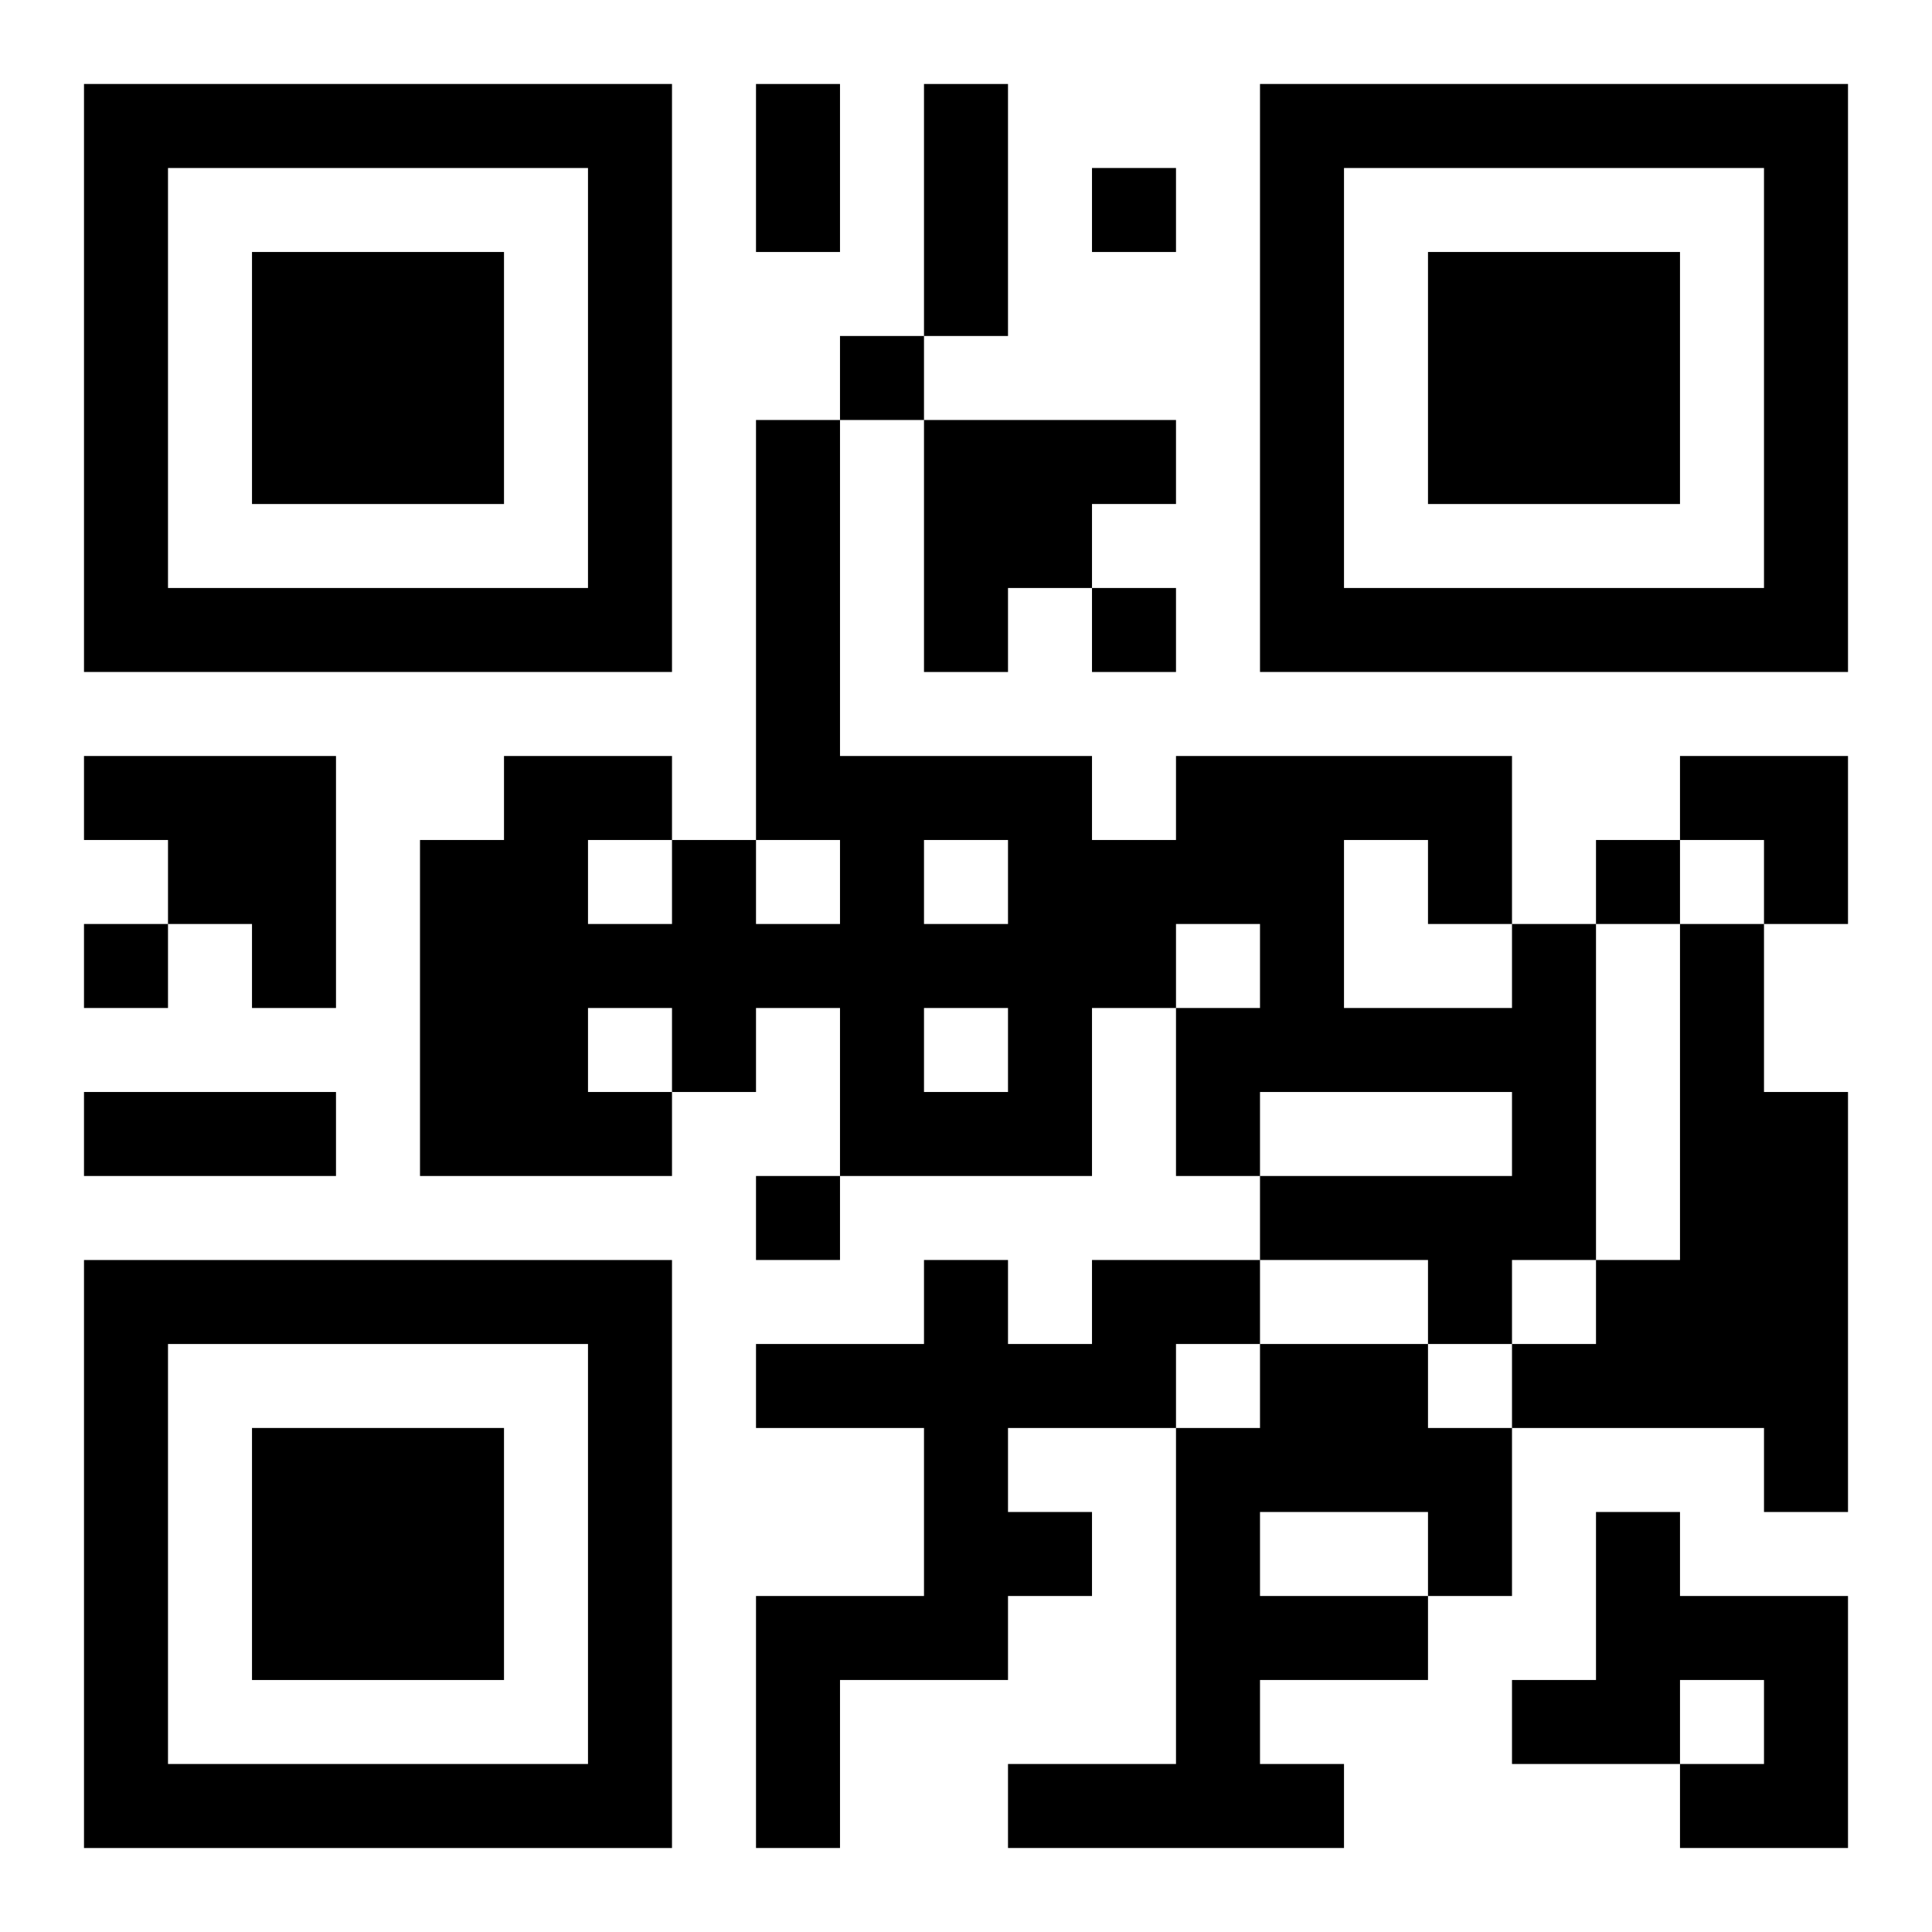
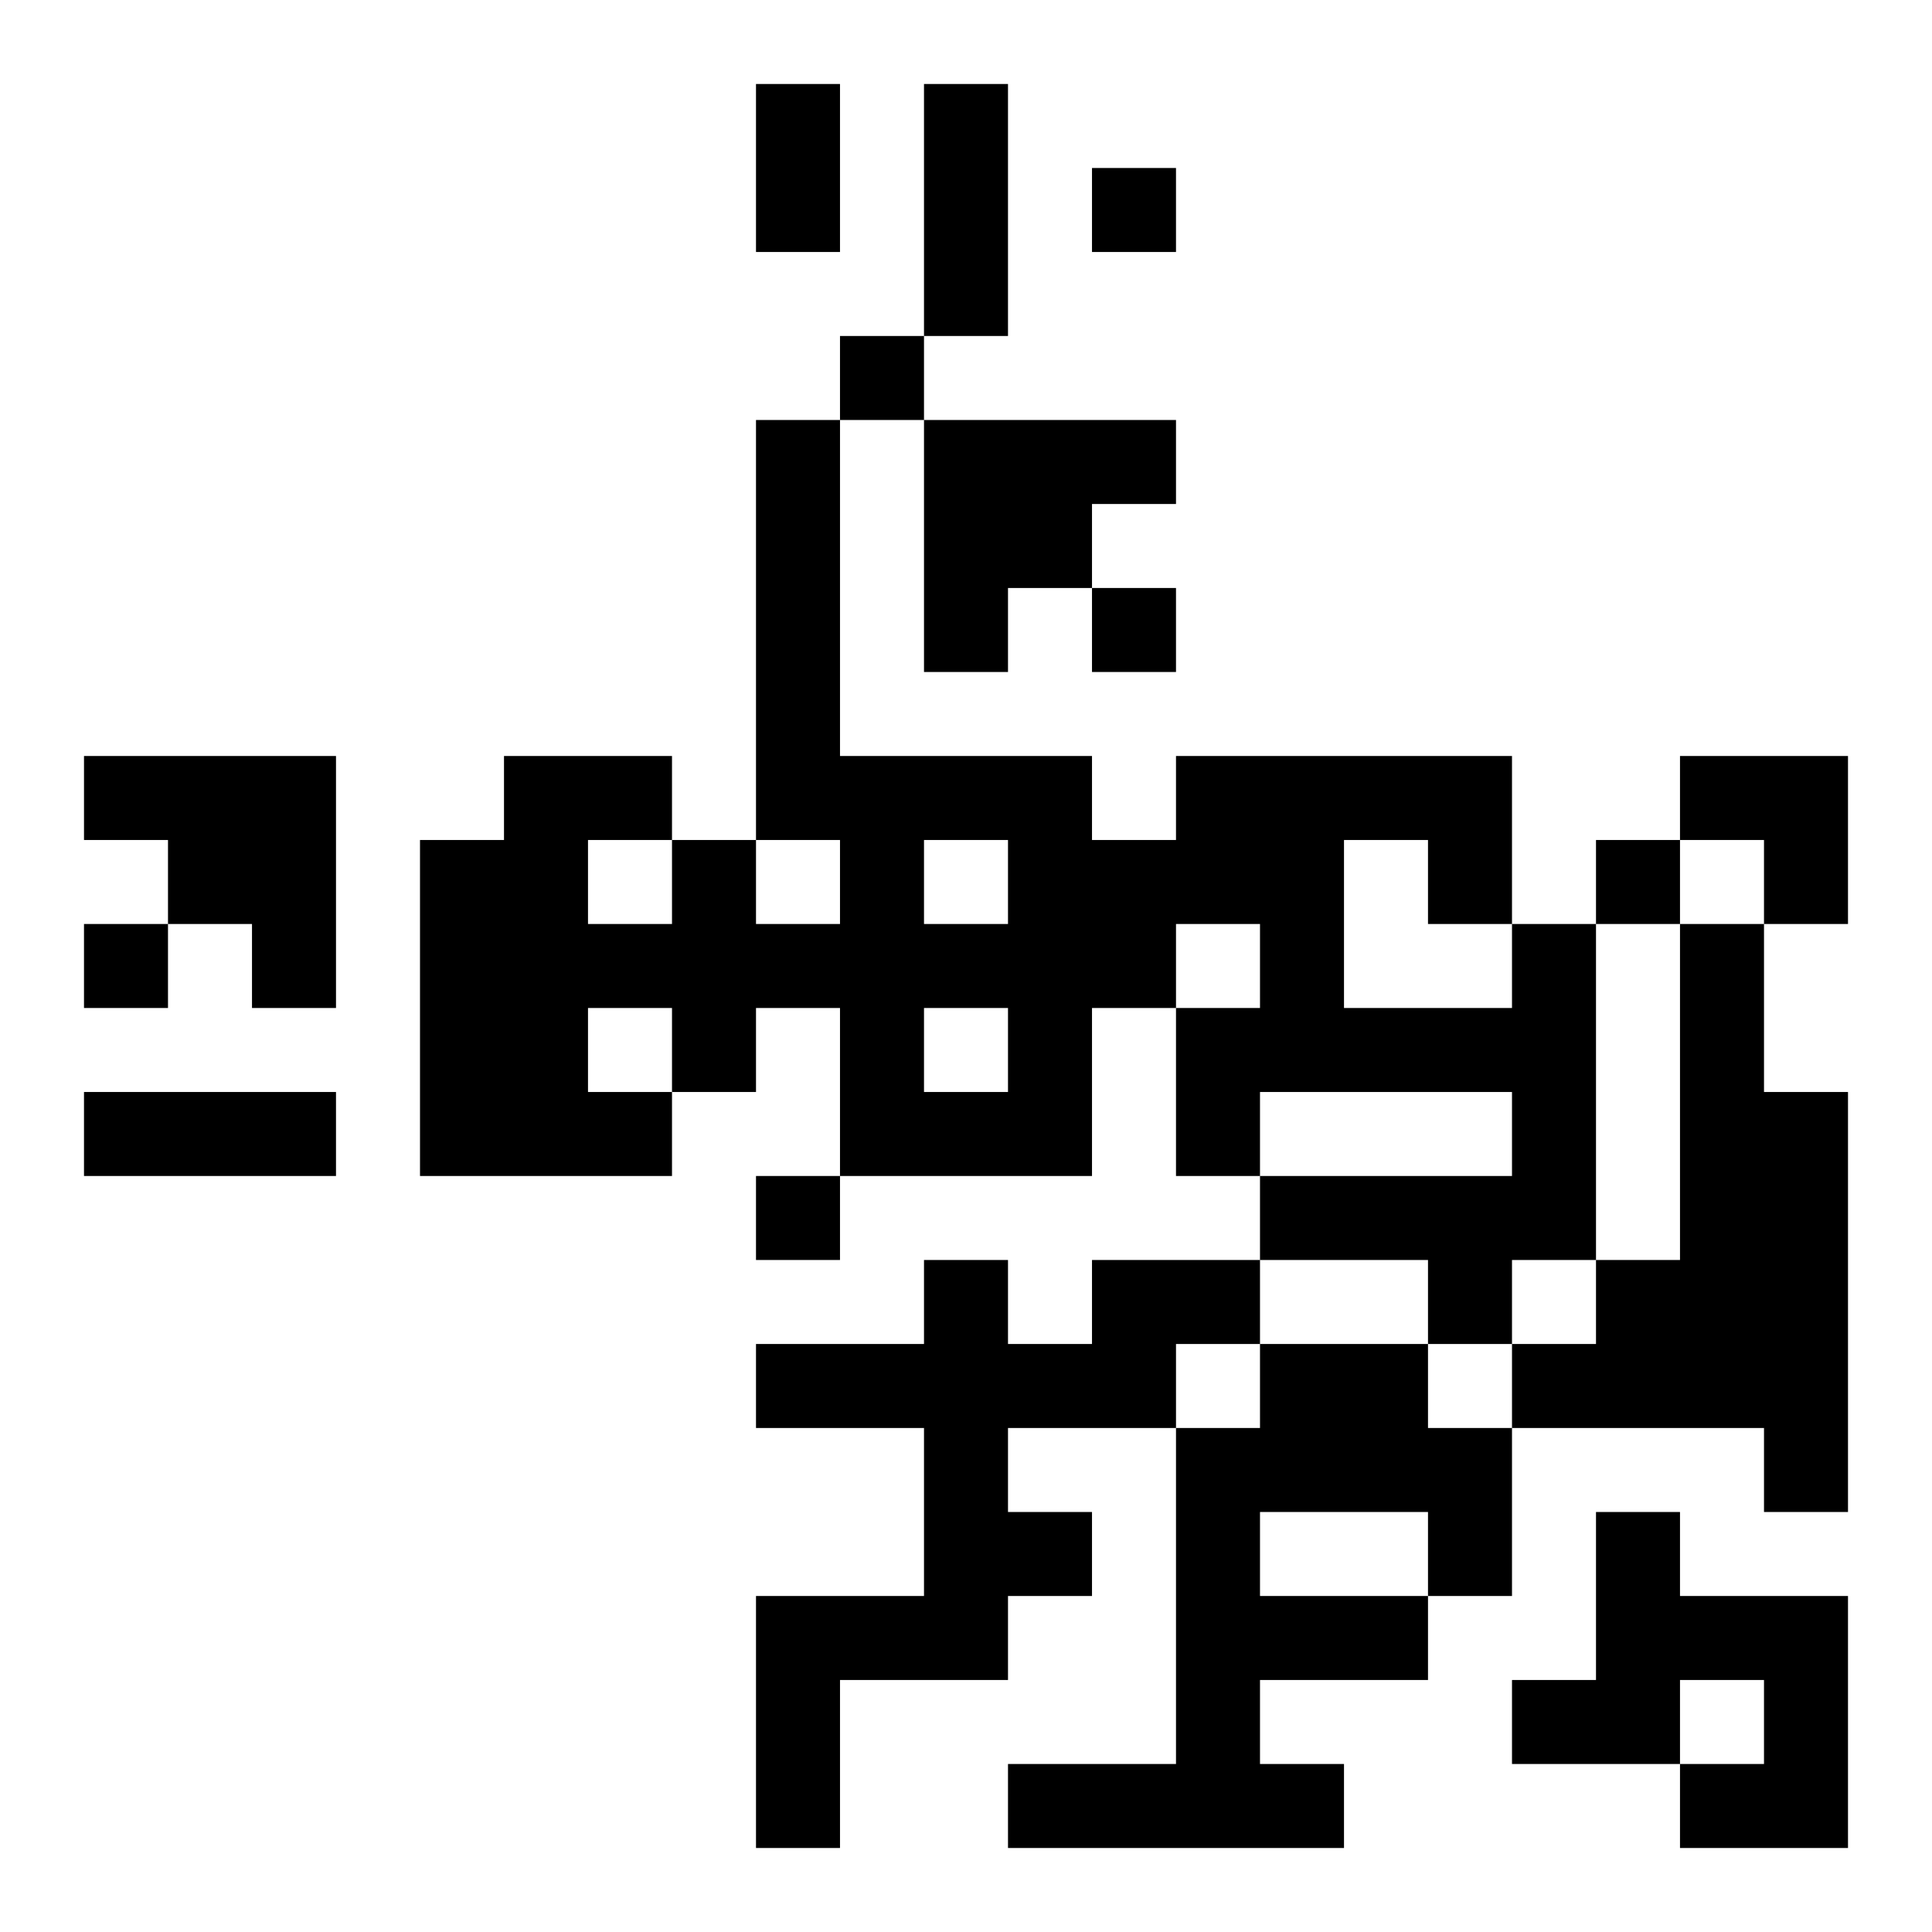
<svg xmlns="http://www.w3.org/2000/svg" xmlns:xlink="http://www.w3.org/1999/xlink" width="250" height="250" baseProfile="full" version="1.1" viewBox="-1 -1 23 23">
  <symbol id="a">
-     <path d="m0 7v7h7v-7h-7zm1 1h5v5h-5v-5zm1 1v3h3v-3h-3z" />
-   </symbol>
+     </symbol>
  <use y="-7" xlink:href="#a" />
  <use y="7" xlink:href="#a" />
  <use x="14" y="-7" xlink:href="#a" />
  <path d="m10 4h3v1h-1v1h-1v1h-1v-3m-10 4h3v3h-1v-1h-1v-1h-1v-1m17 2h1v4h-1v1h-1v-1h-2v-1h3v-1h-3v1h-1v-2h1v-1h-1v1h-1v2h-3v-2h-1v1h-1v1h-3v-4h1v-1h2v1h1v1h1v-1h-1v-5h1v4h3v1h1v-1h4v2m-2-1v2h2v-1h-1v-1h-1m-5 0v1h1v-1h-1m-4 0v1h1v-1h-1m0 2v1h1v-1h-1m4 0v1h1v-1h-1m9-1h1v2h1v5h-1v-1h-3v-1h1v-1h1v-4m-7 4h2v1h-1v1h-2v1h1v1h-1v1h-2v2h-1v-3h2v-2h-2v-1h2v-1h1v1h1v-1m2 1h2v1h1v2h-1v1h-2v1h1v1h-4v-1h2v-4h1v-1m0 2v1h2v-1h-2m4 0h1v1h2v3h-2v-1h1v-1h-1v1h-2v-1h1v-2m-6-16v1h1v-1h-1m-3 2v1h1v-1h-1m3 3v1h1v-1h-1m6 3v1h1v-1h-1m-18 1v1h1v-1h-1m8 3v1h1v-1h-1m0-13h1v2h-1v-2m2 0h1v3h-1v-3m-10 12h3v1h-3v-1m19-4h2v2h-1v-1h-1z" />
</svg>